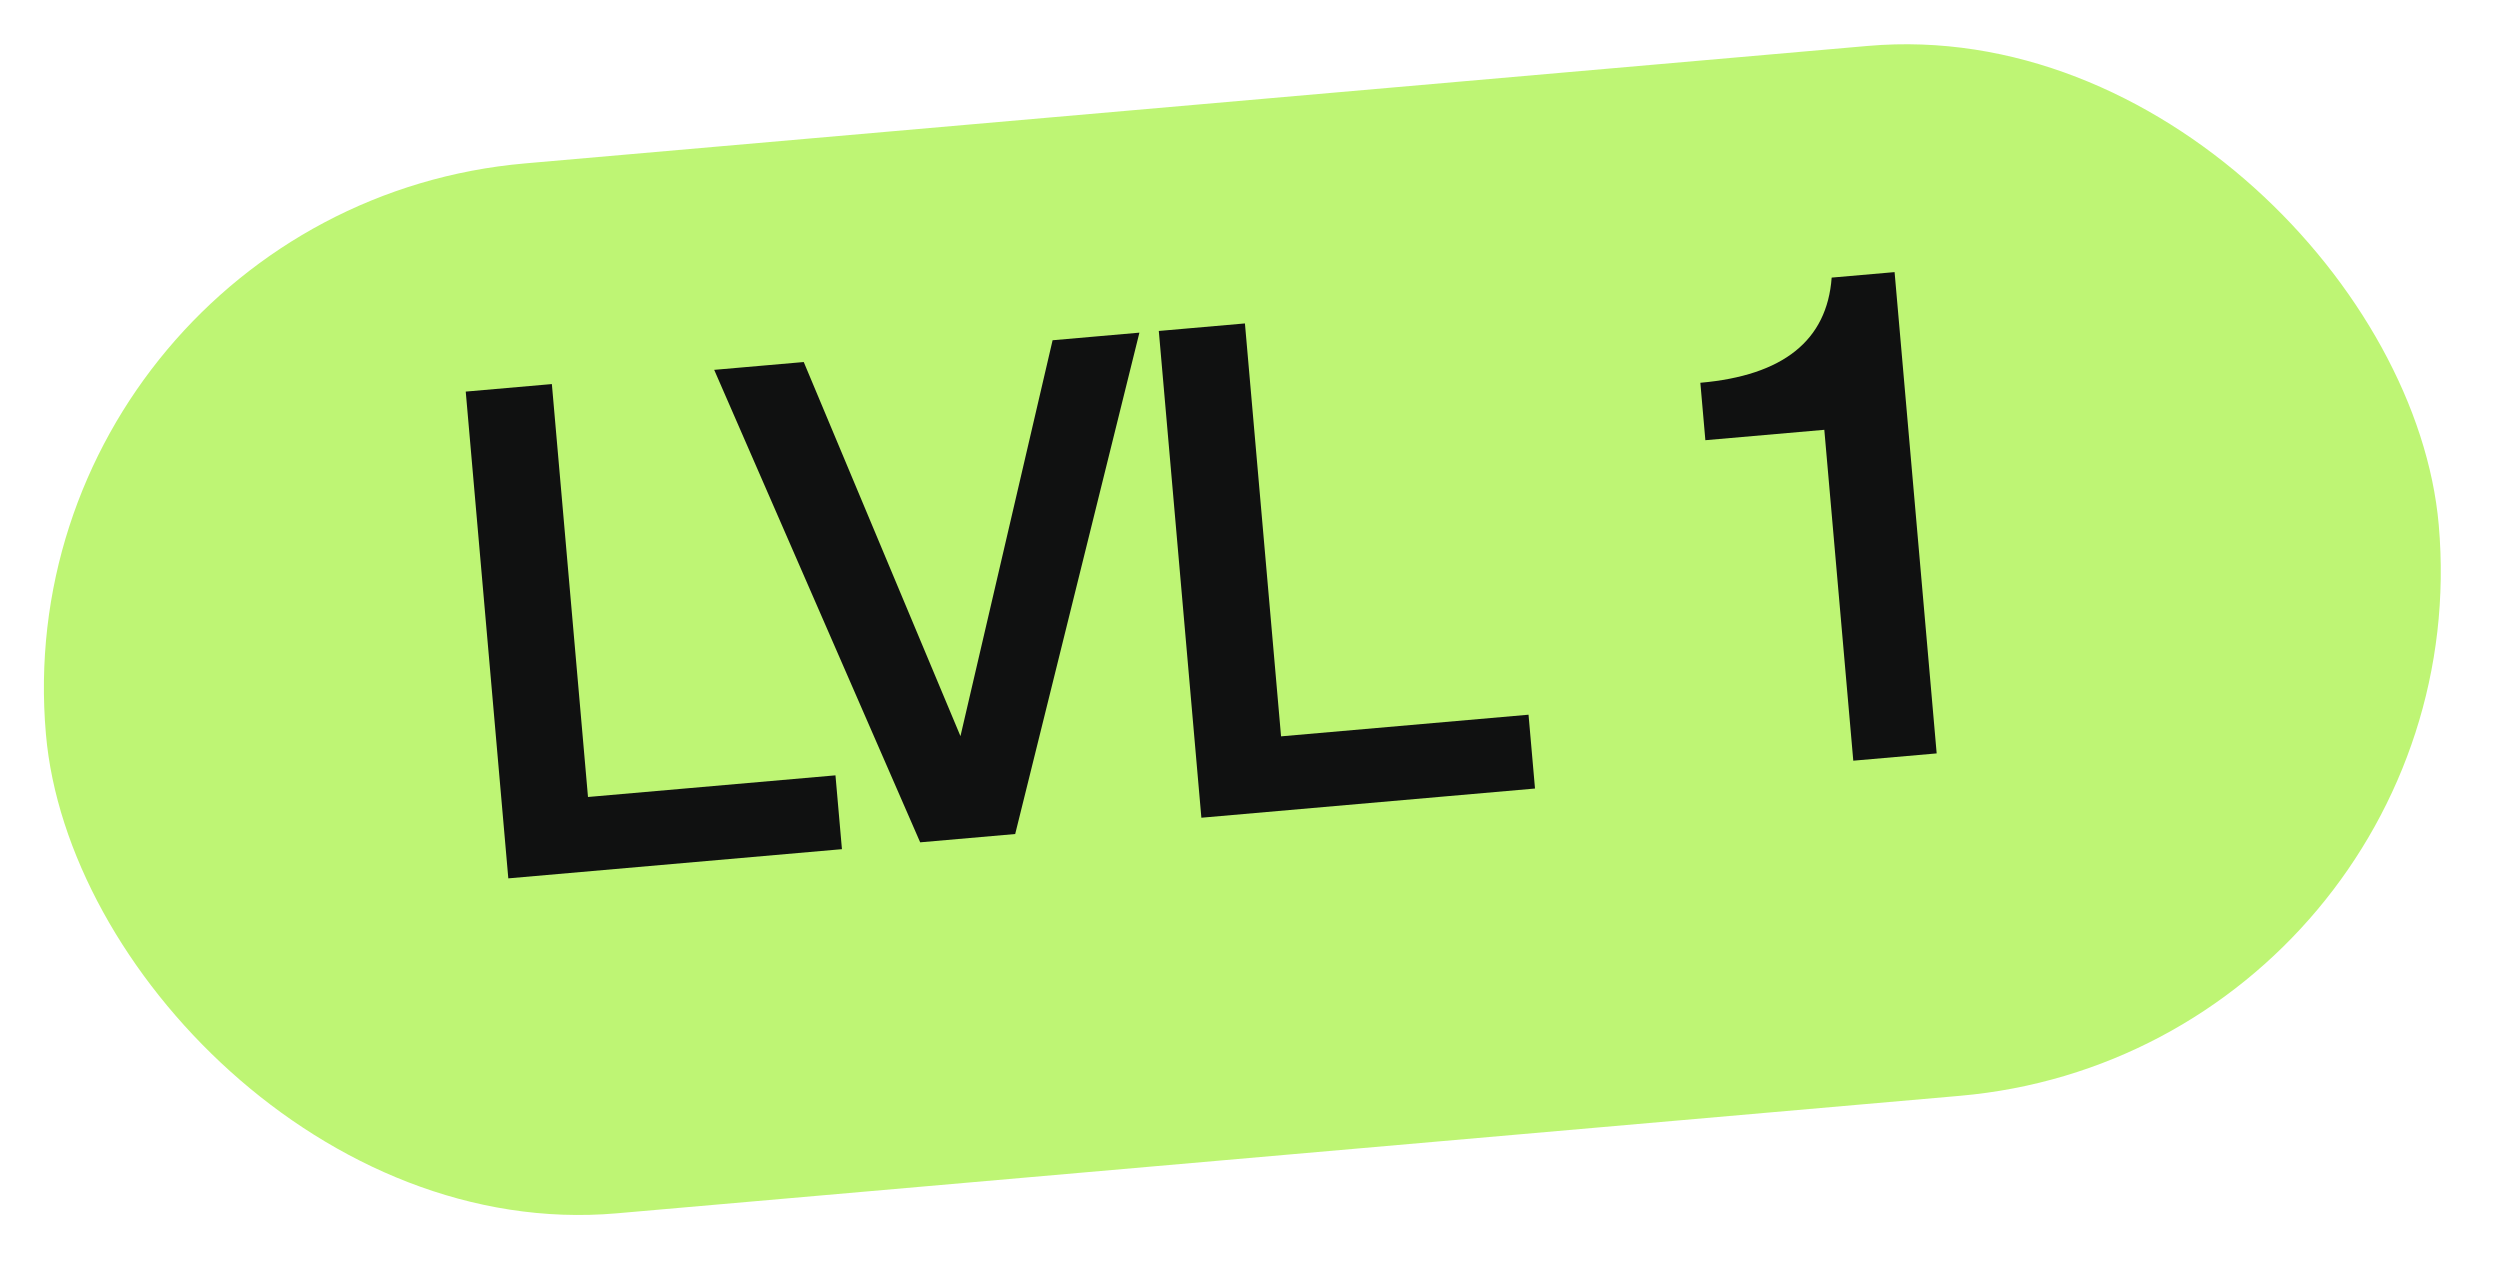
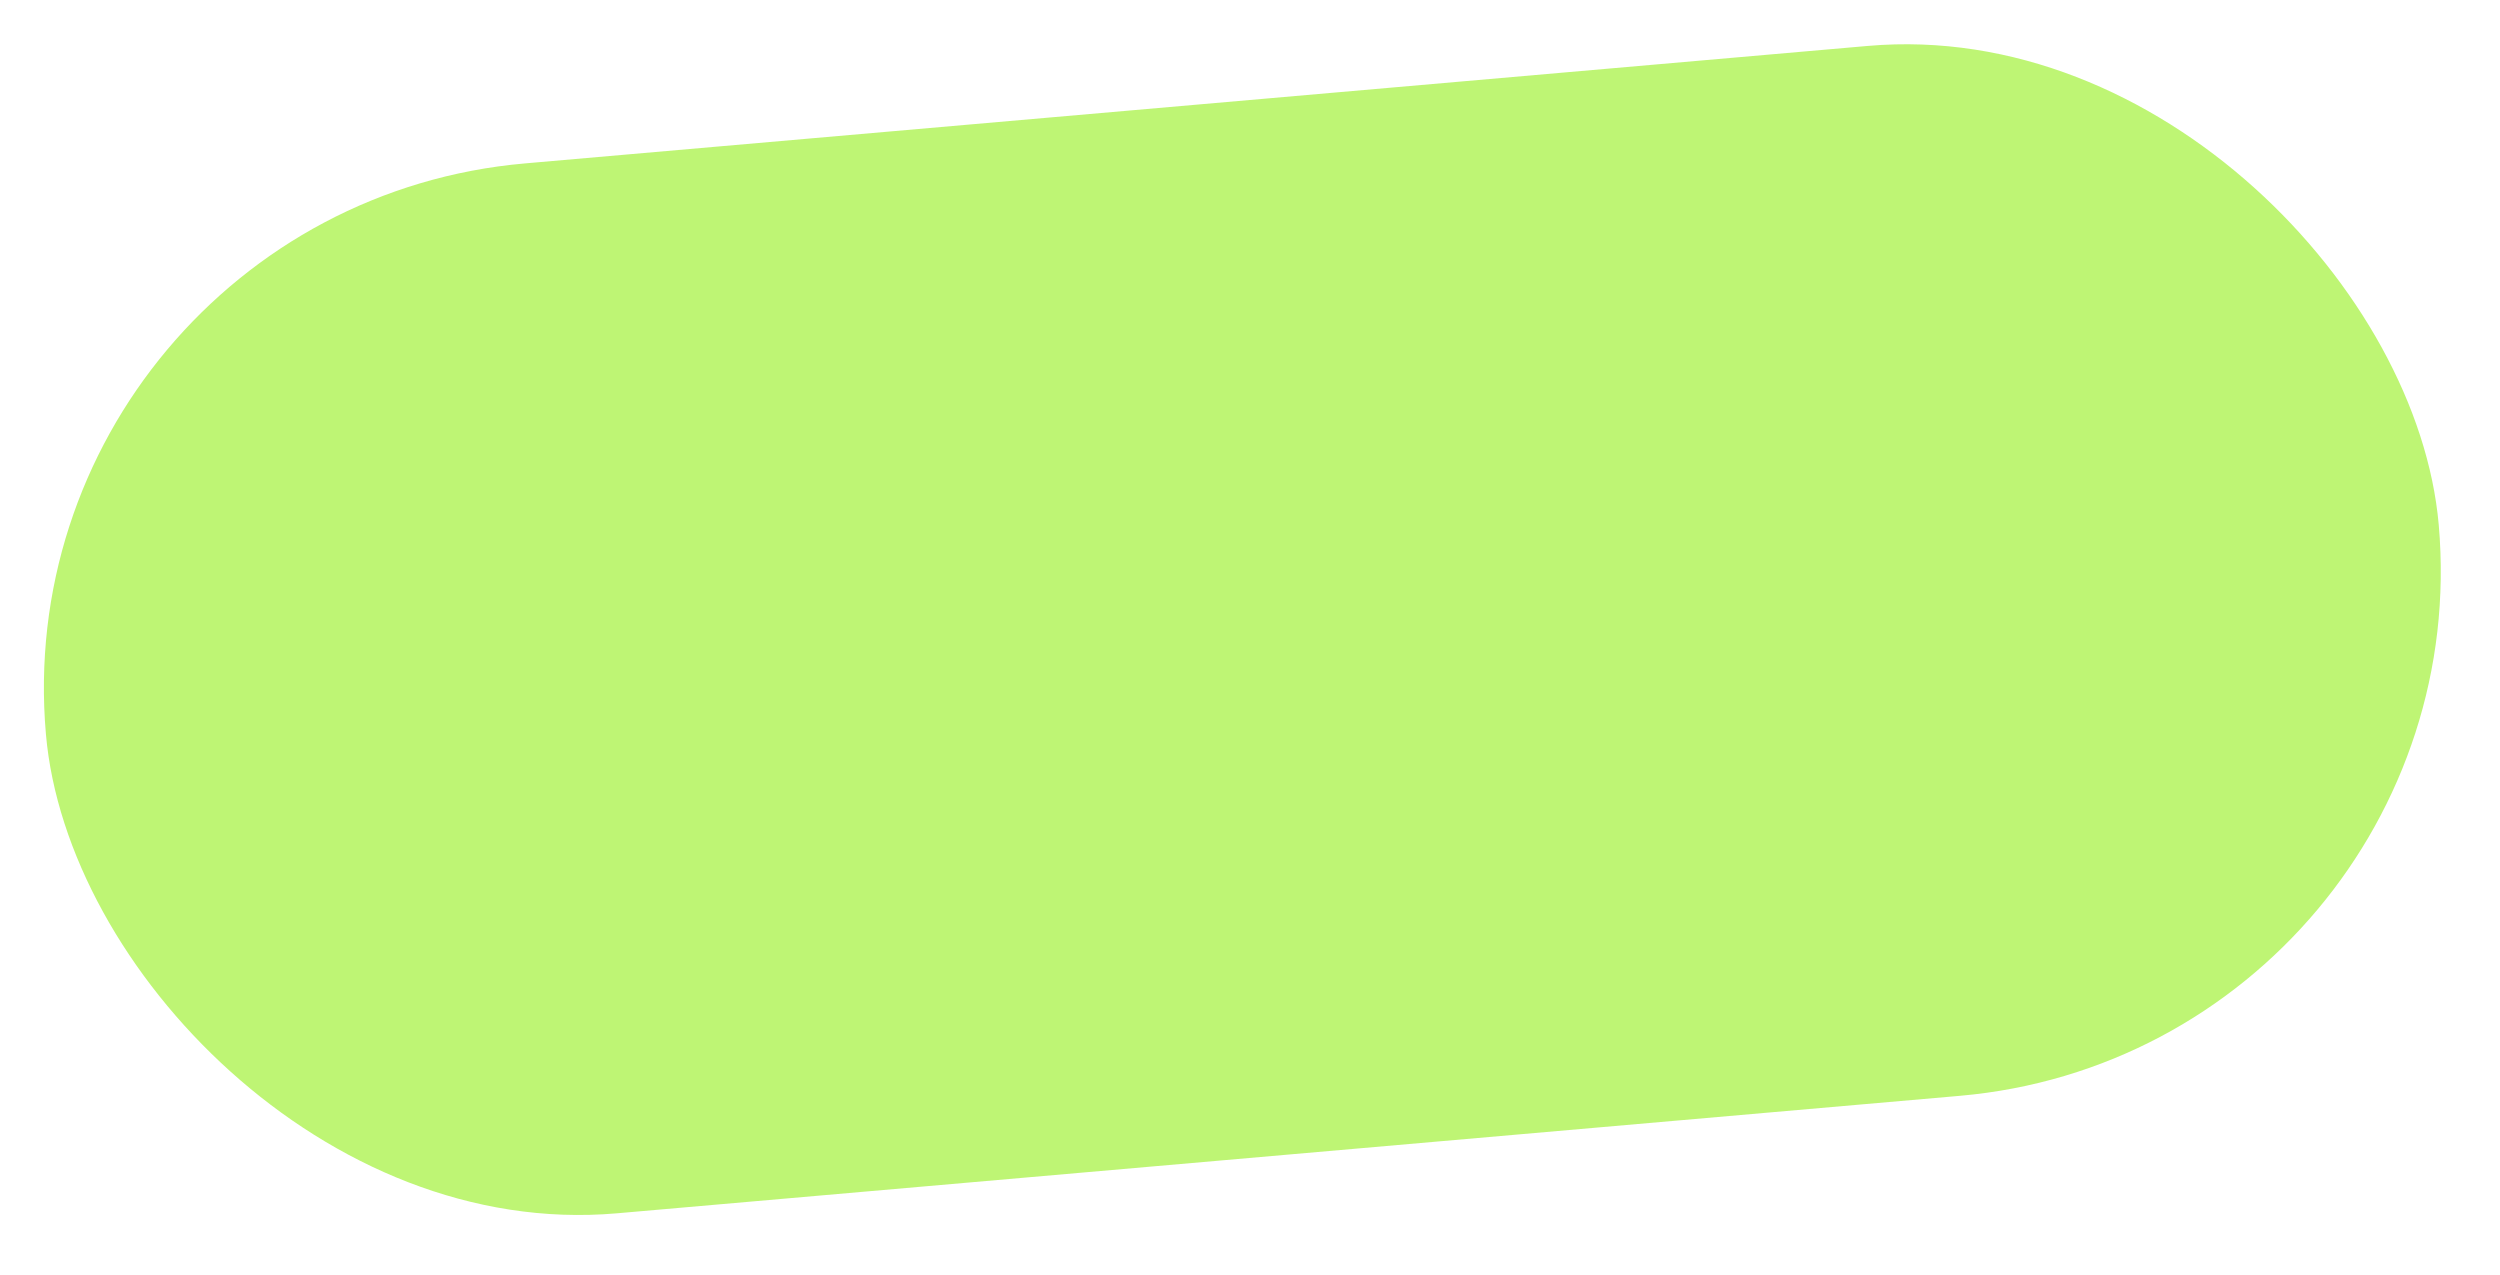
<svg xmlns="http://www.w3.org/2000/svg" width="102" height="52" viewBox="0 0 102 52" fill="none">
  <rect y="8.541" width="98" height="43" rx="21.5" transform="rotate(-5 0 8.541)" fill="#BEF574" />
-   <path d="M34.087 31.634L34.351 34.646L20.739 35.837L19.002 15.977L22.516 15.67L23.99 32.517L34.087 31.634ZM29.139 15.09L32.793 14.771L39.187 30.035L42.946 13.882L46.488 13.572L41.42 34.028L37.543 34.367L29.139 15.09ZM62.364 29.16L62.628 32.172L49.016 33.363L47.279 13.503L50.793 13.196L52.267 30.043L62.364 29.16ZM77.299 11.102L79.016 30.739L75.614 31.036L74.432 17.536L69.579 17.96L69.374 15.617C72.758 15.321 74.544 13.891 74.732 11.326L77.299 11.102Z" fill="#101111" />
</svg>